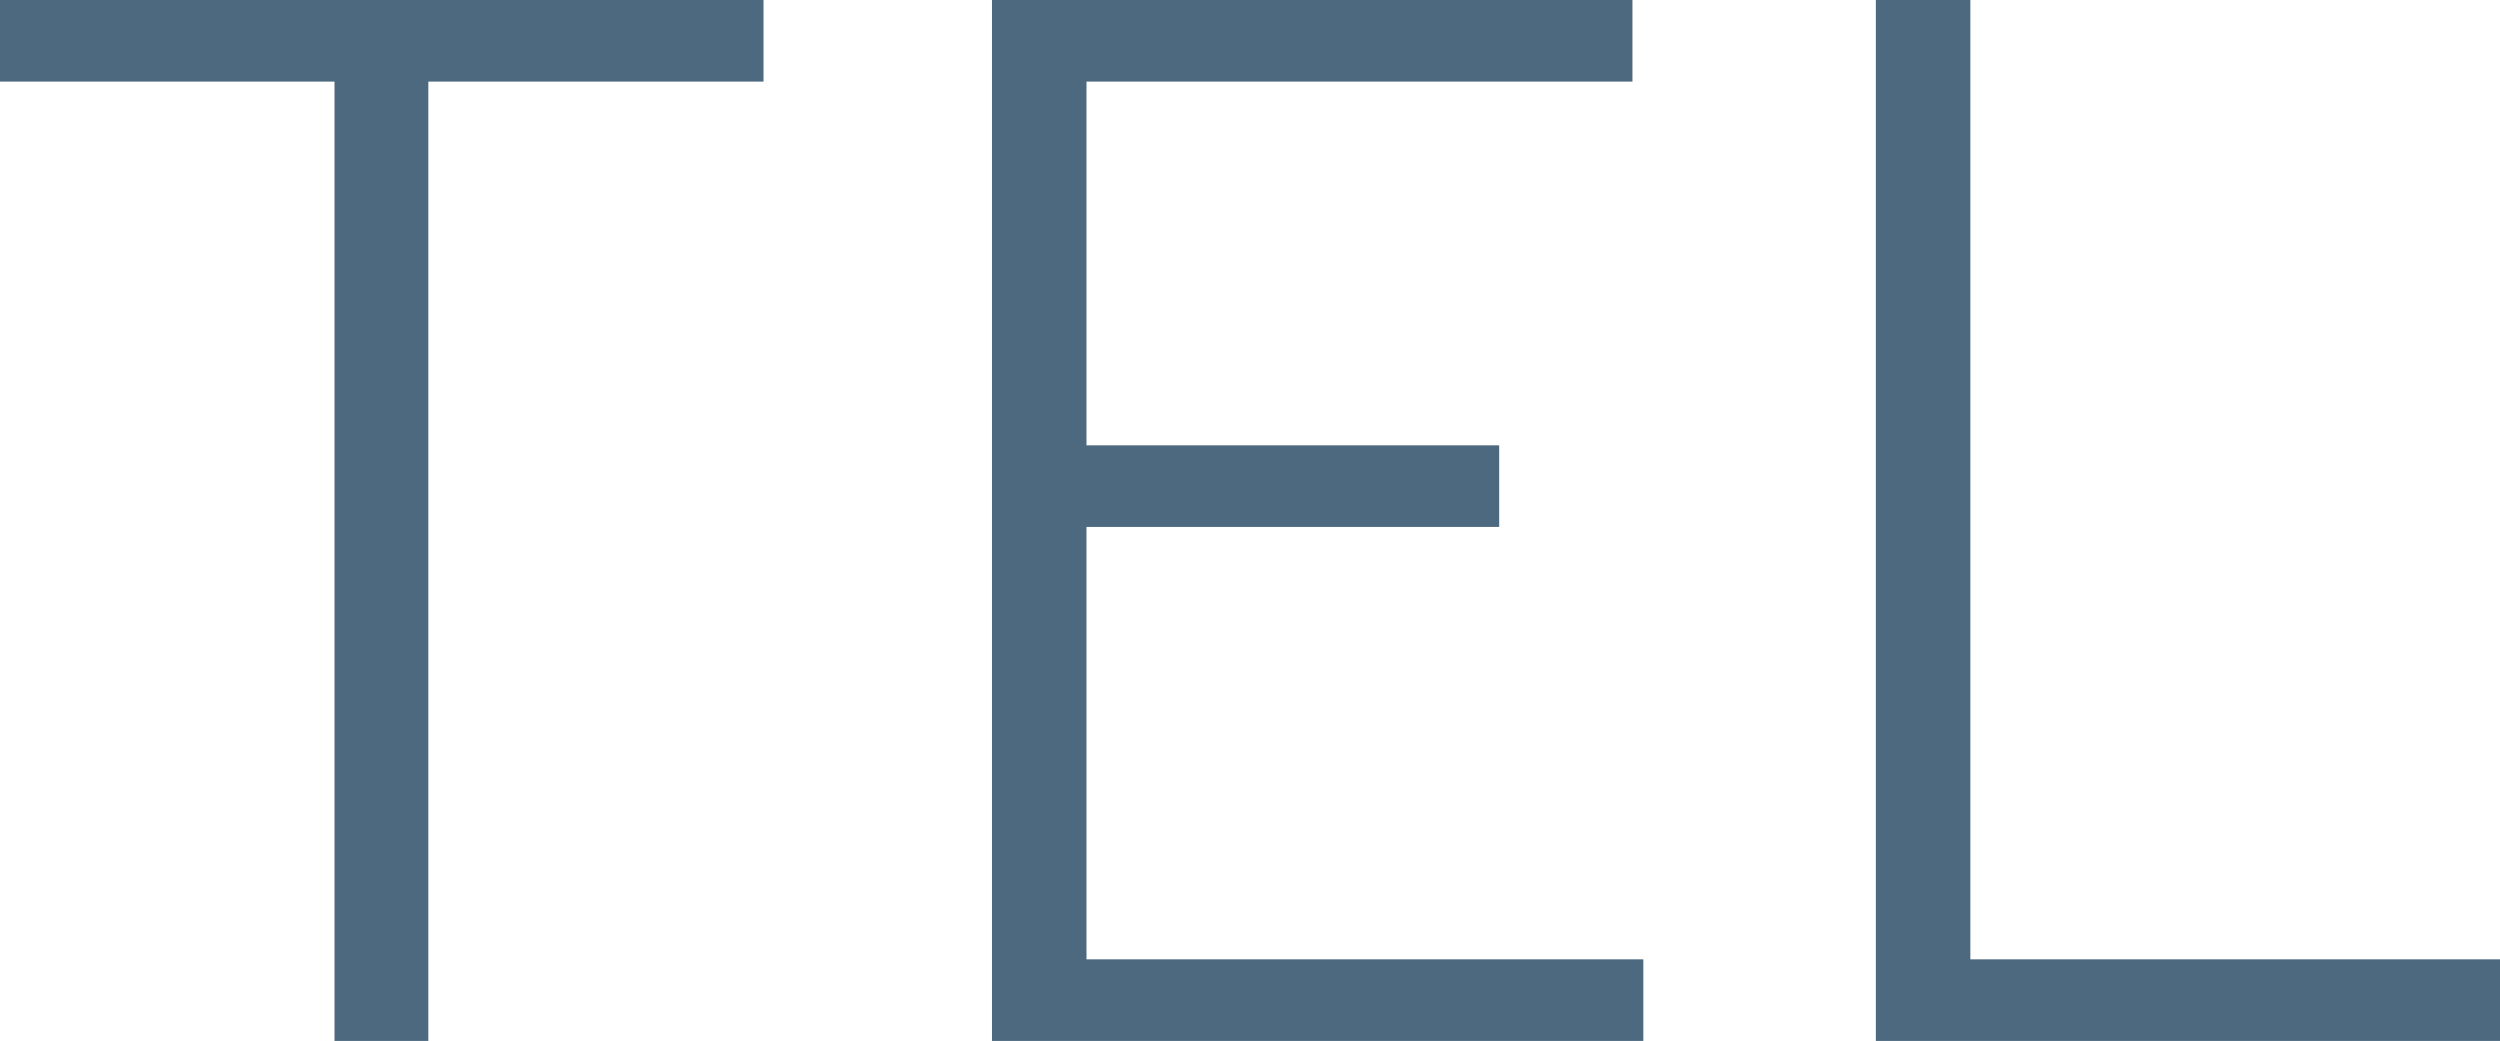
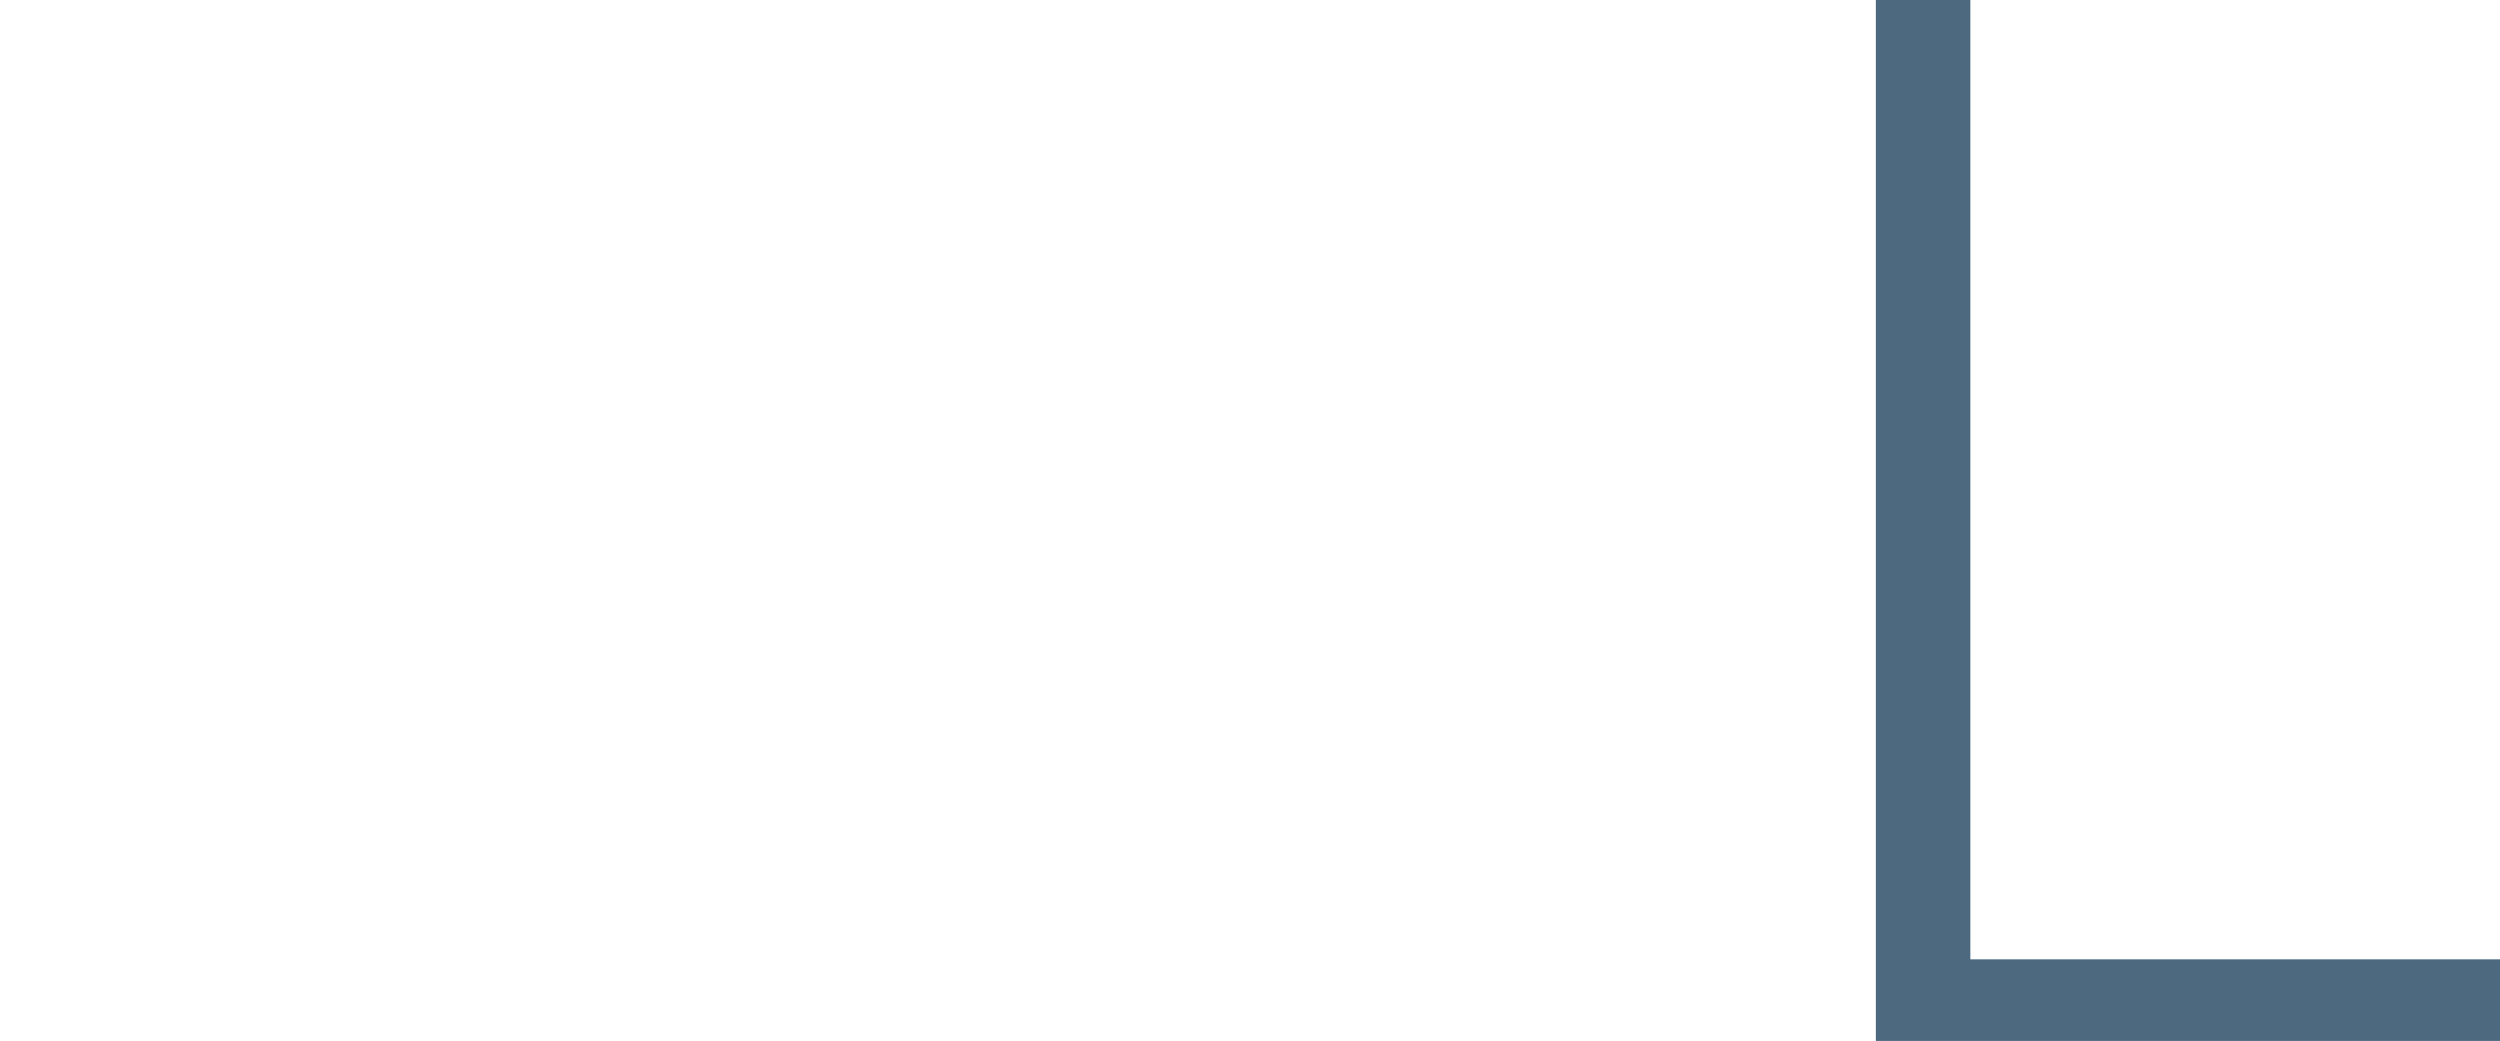
<svg xmlns="http://www.w3.org/2000/svg" id="Layer_2" data-name="Layer 2" viewBox="0 0 36.77 15.31">
  <defs>
    <style>
      .cls-1 {
        fill: #4d697f;
      }
    </style>
  </defs>
  <g id="_テキスト" data-name="テキスト">
    <g>
-       <path class="cls-1" d="M11.23,0V1.2H6.3V15.31h-1.38V1.2H0V0H11.23Z" />
-       <path class="cls-1" d="M24.01,0V1.2H15.98V6.55h6.07v1.2h-6.07v6.36h8.19v1.2H14.59V0h9.42Z" />
      <path class="cls-1" d="M28.98,0V14.11h7.79v1.2h-9.18V0h1.38Z" />
    </g>
  </g>
</svg>